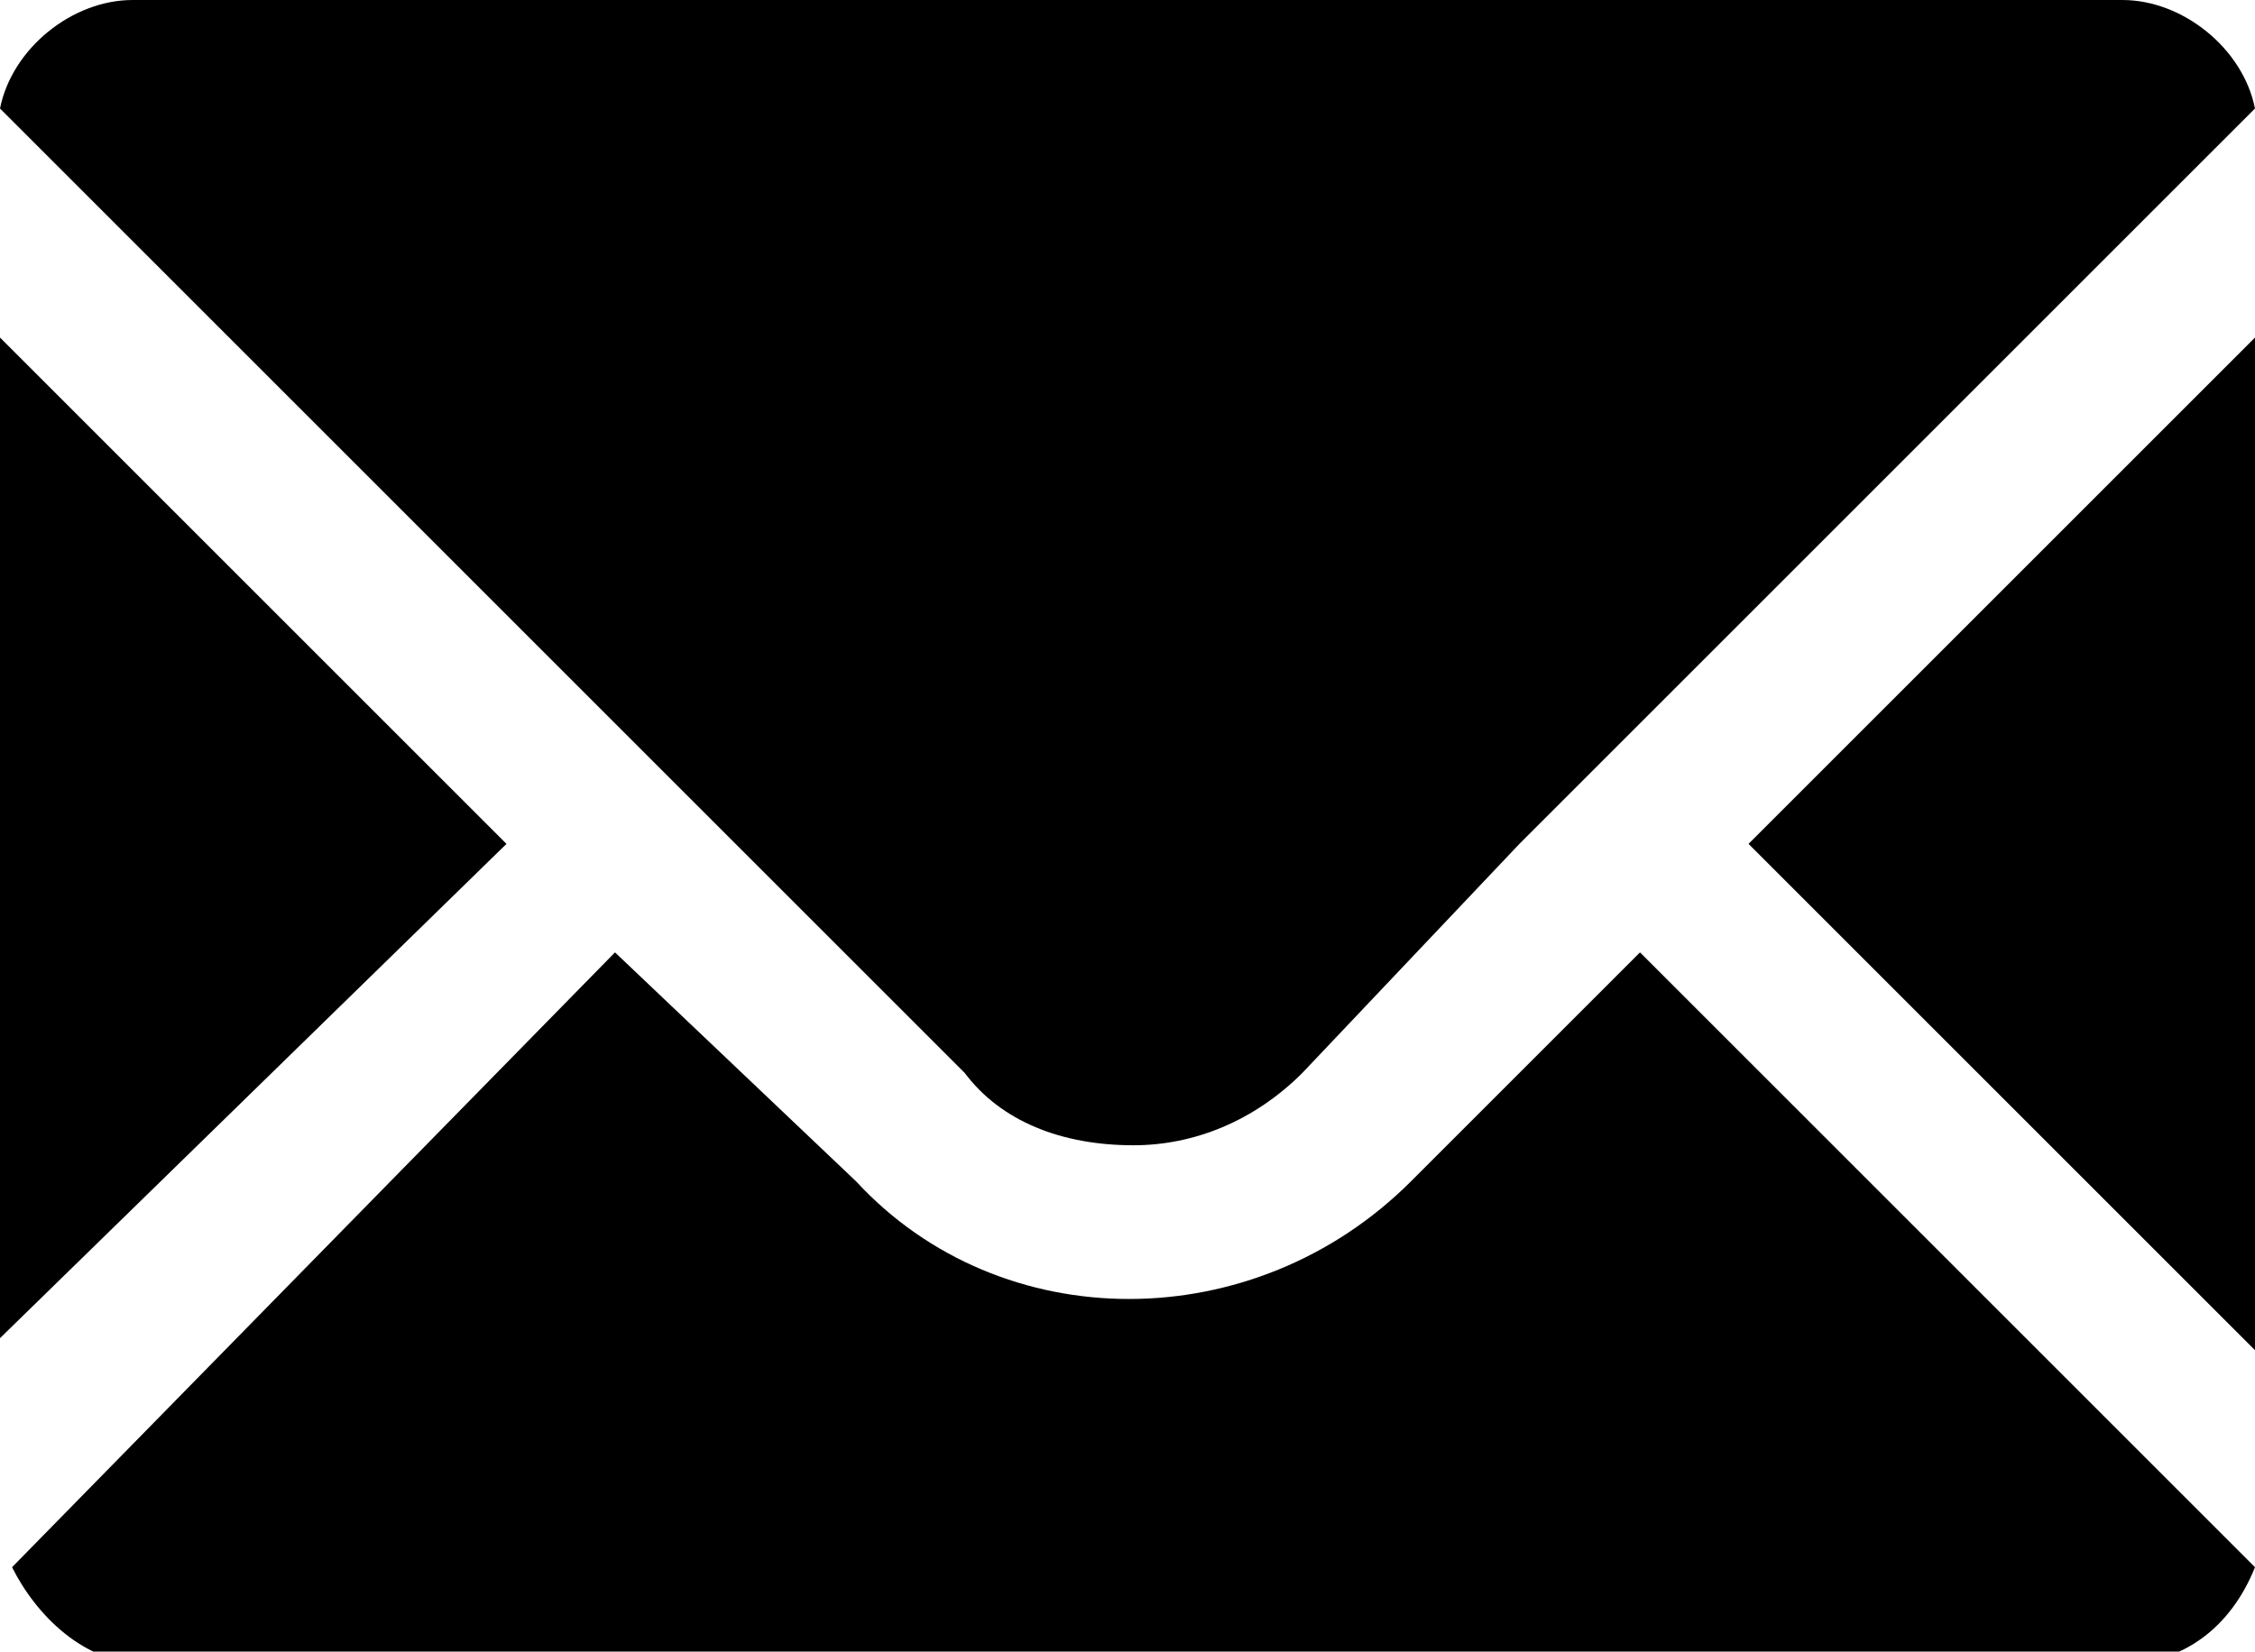
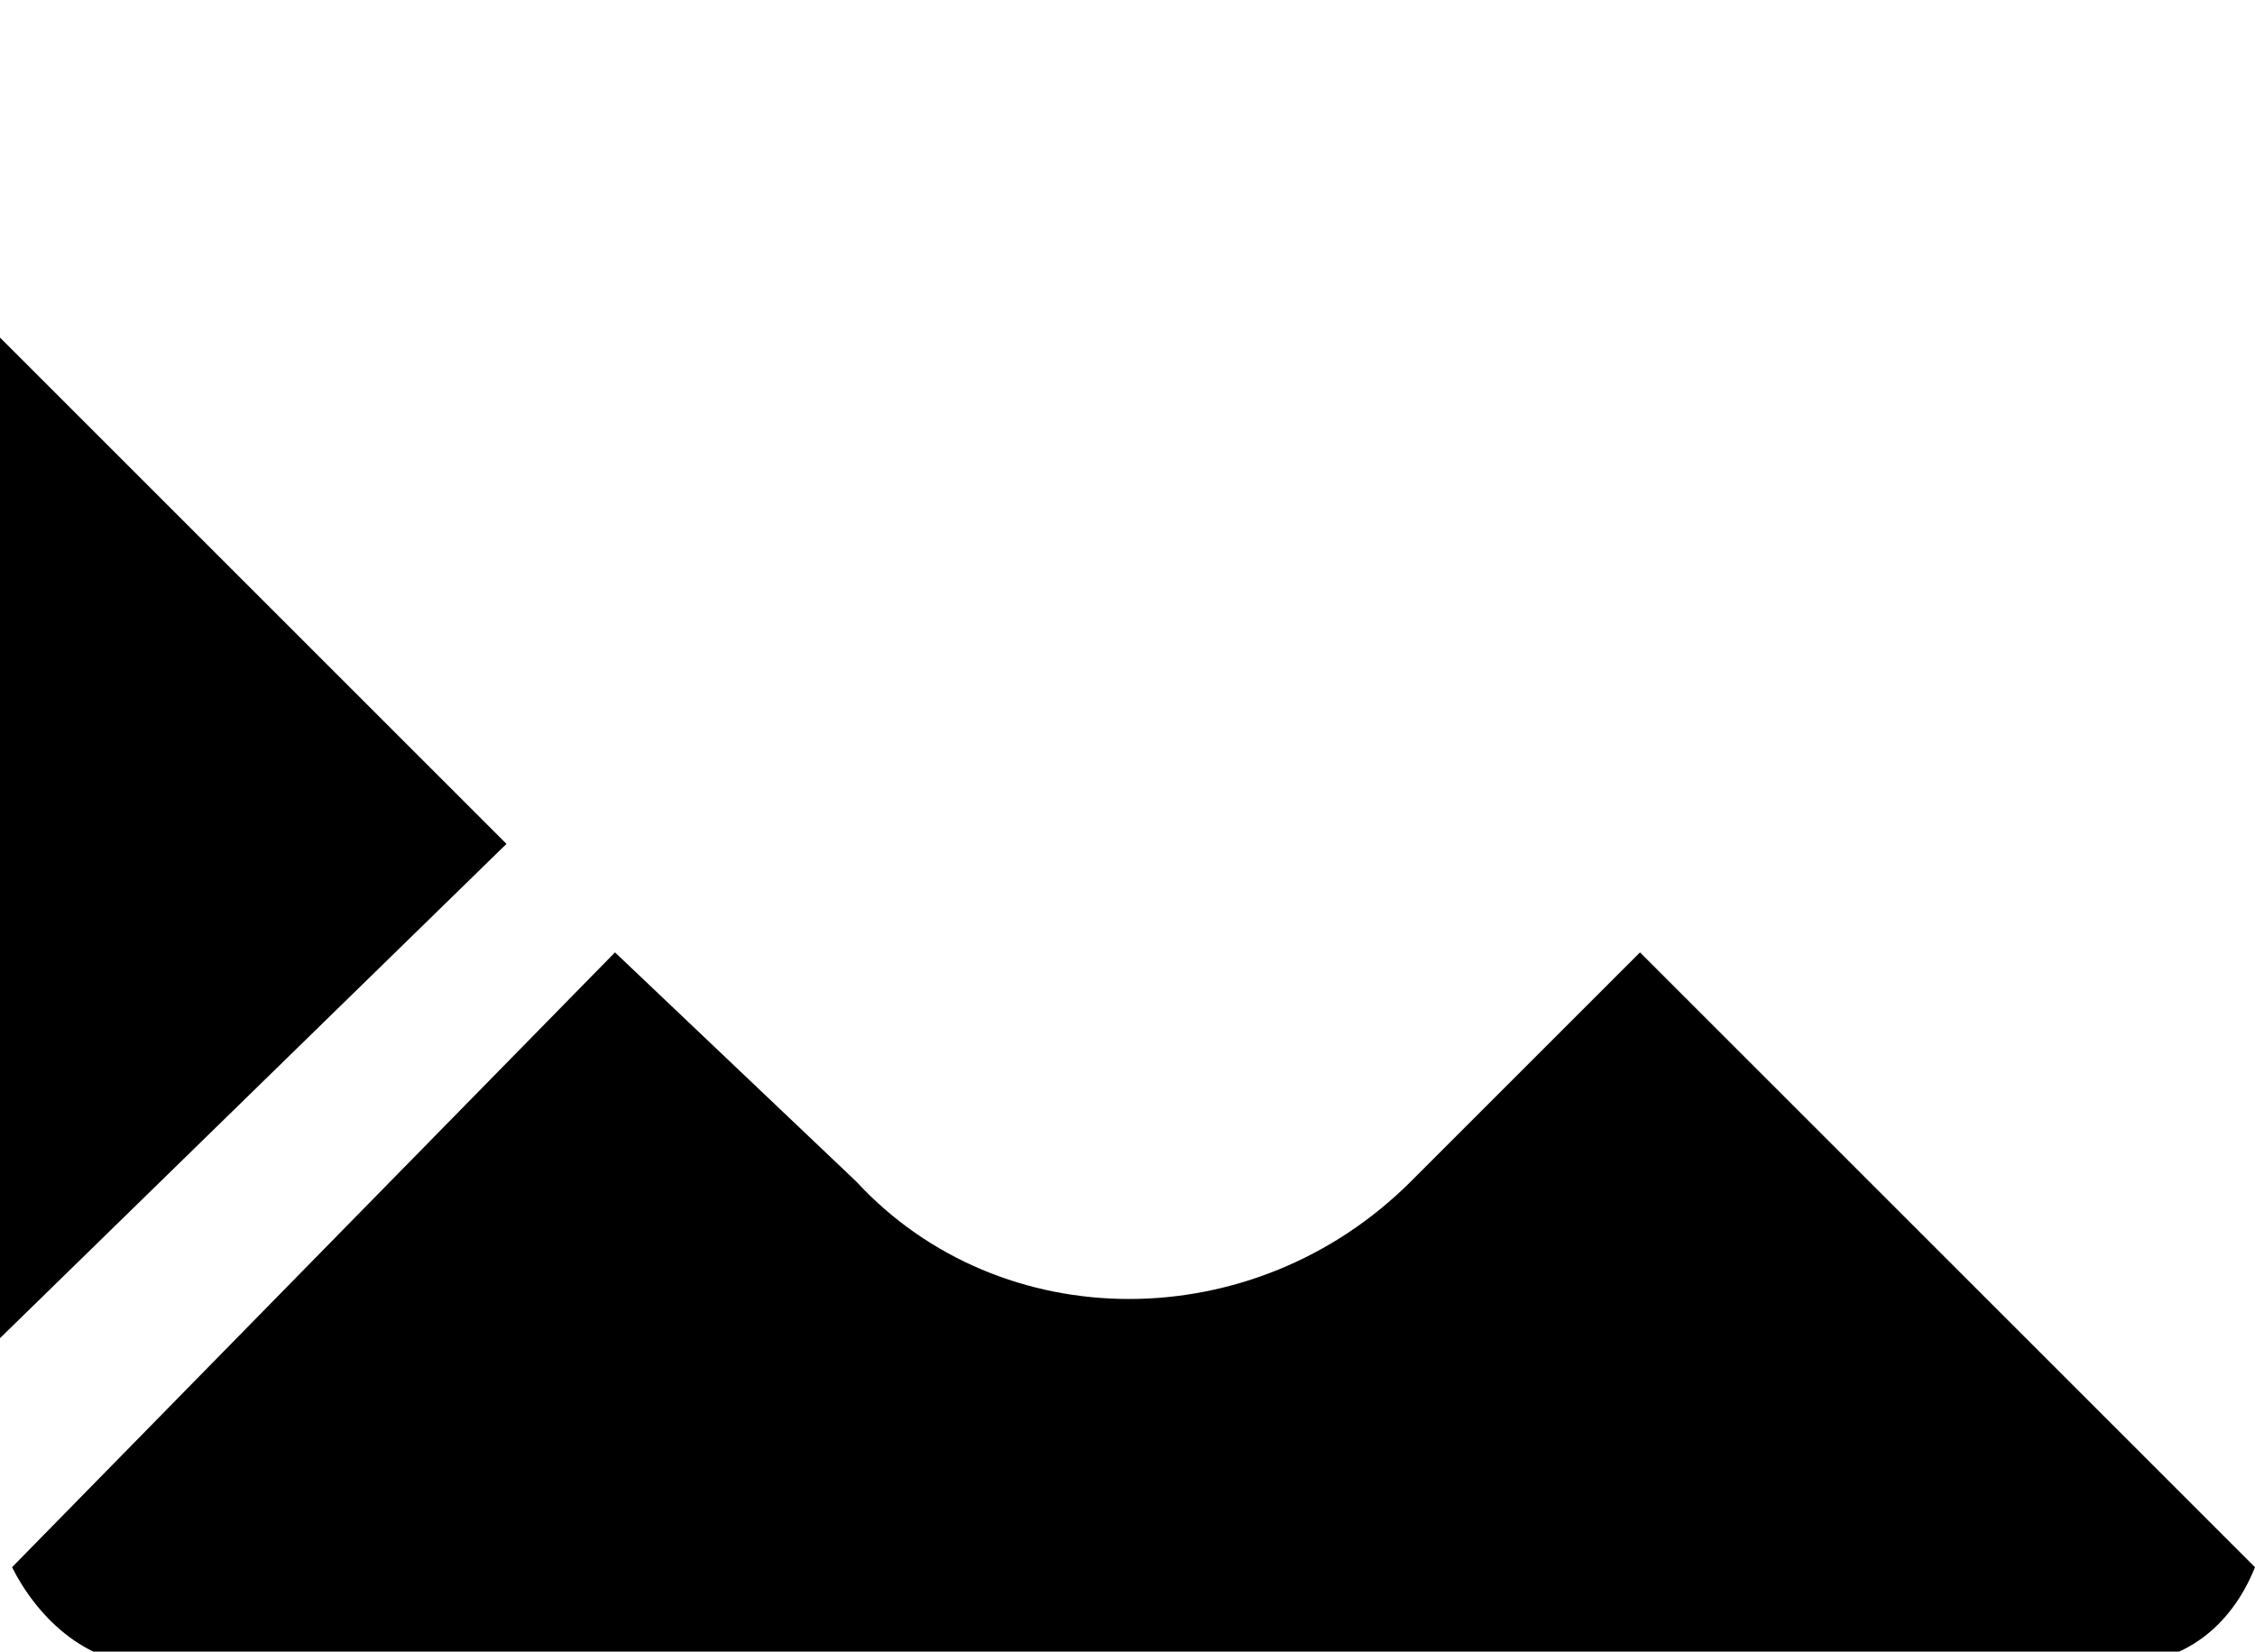
<svg xmlns="http://www.w3.org/2000/svg" aria-hidden="true" viewBox="0 0 18.7 13.7">
  <g fill="currentColor">
-     <path d="M9.4,9.5c0.5,0,1-0.2,1.4-0.6L12.6,7l6.1-6.1C18.6,0.4,18.1,0,17.6,0H1.1   C0.6,0,0.1,0.4,0,0.9l8,8C8.3,9.3,8.8,9.5,9.4,9.5z" />
    <path d="M4.2,7L1.7,4.5L0,2.8v0l0,0v8.3L4.2,7z" />
    <path d="M13.6,7.9L13.6,7.9L13.6,7.9l-1.9,1.9c-1.3,1.3-3.4,1.3-4.6,0c0,0,0,0,0,0L5.1,7.9l0,0l0,0   L0.1,13c0.2,0.4,0.6,0.8,1.1,0.8h16.4c0.5,0,0.9-0.3,1.1-0.8L13.6,7.9L13.6,7.9z" />
-     <path d="M18.7,2.8L18.7,2.8L18.7,2.8L14.5,7l4.2,4.2V6.3V2.8z" />
  </g>
</svg>